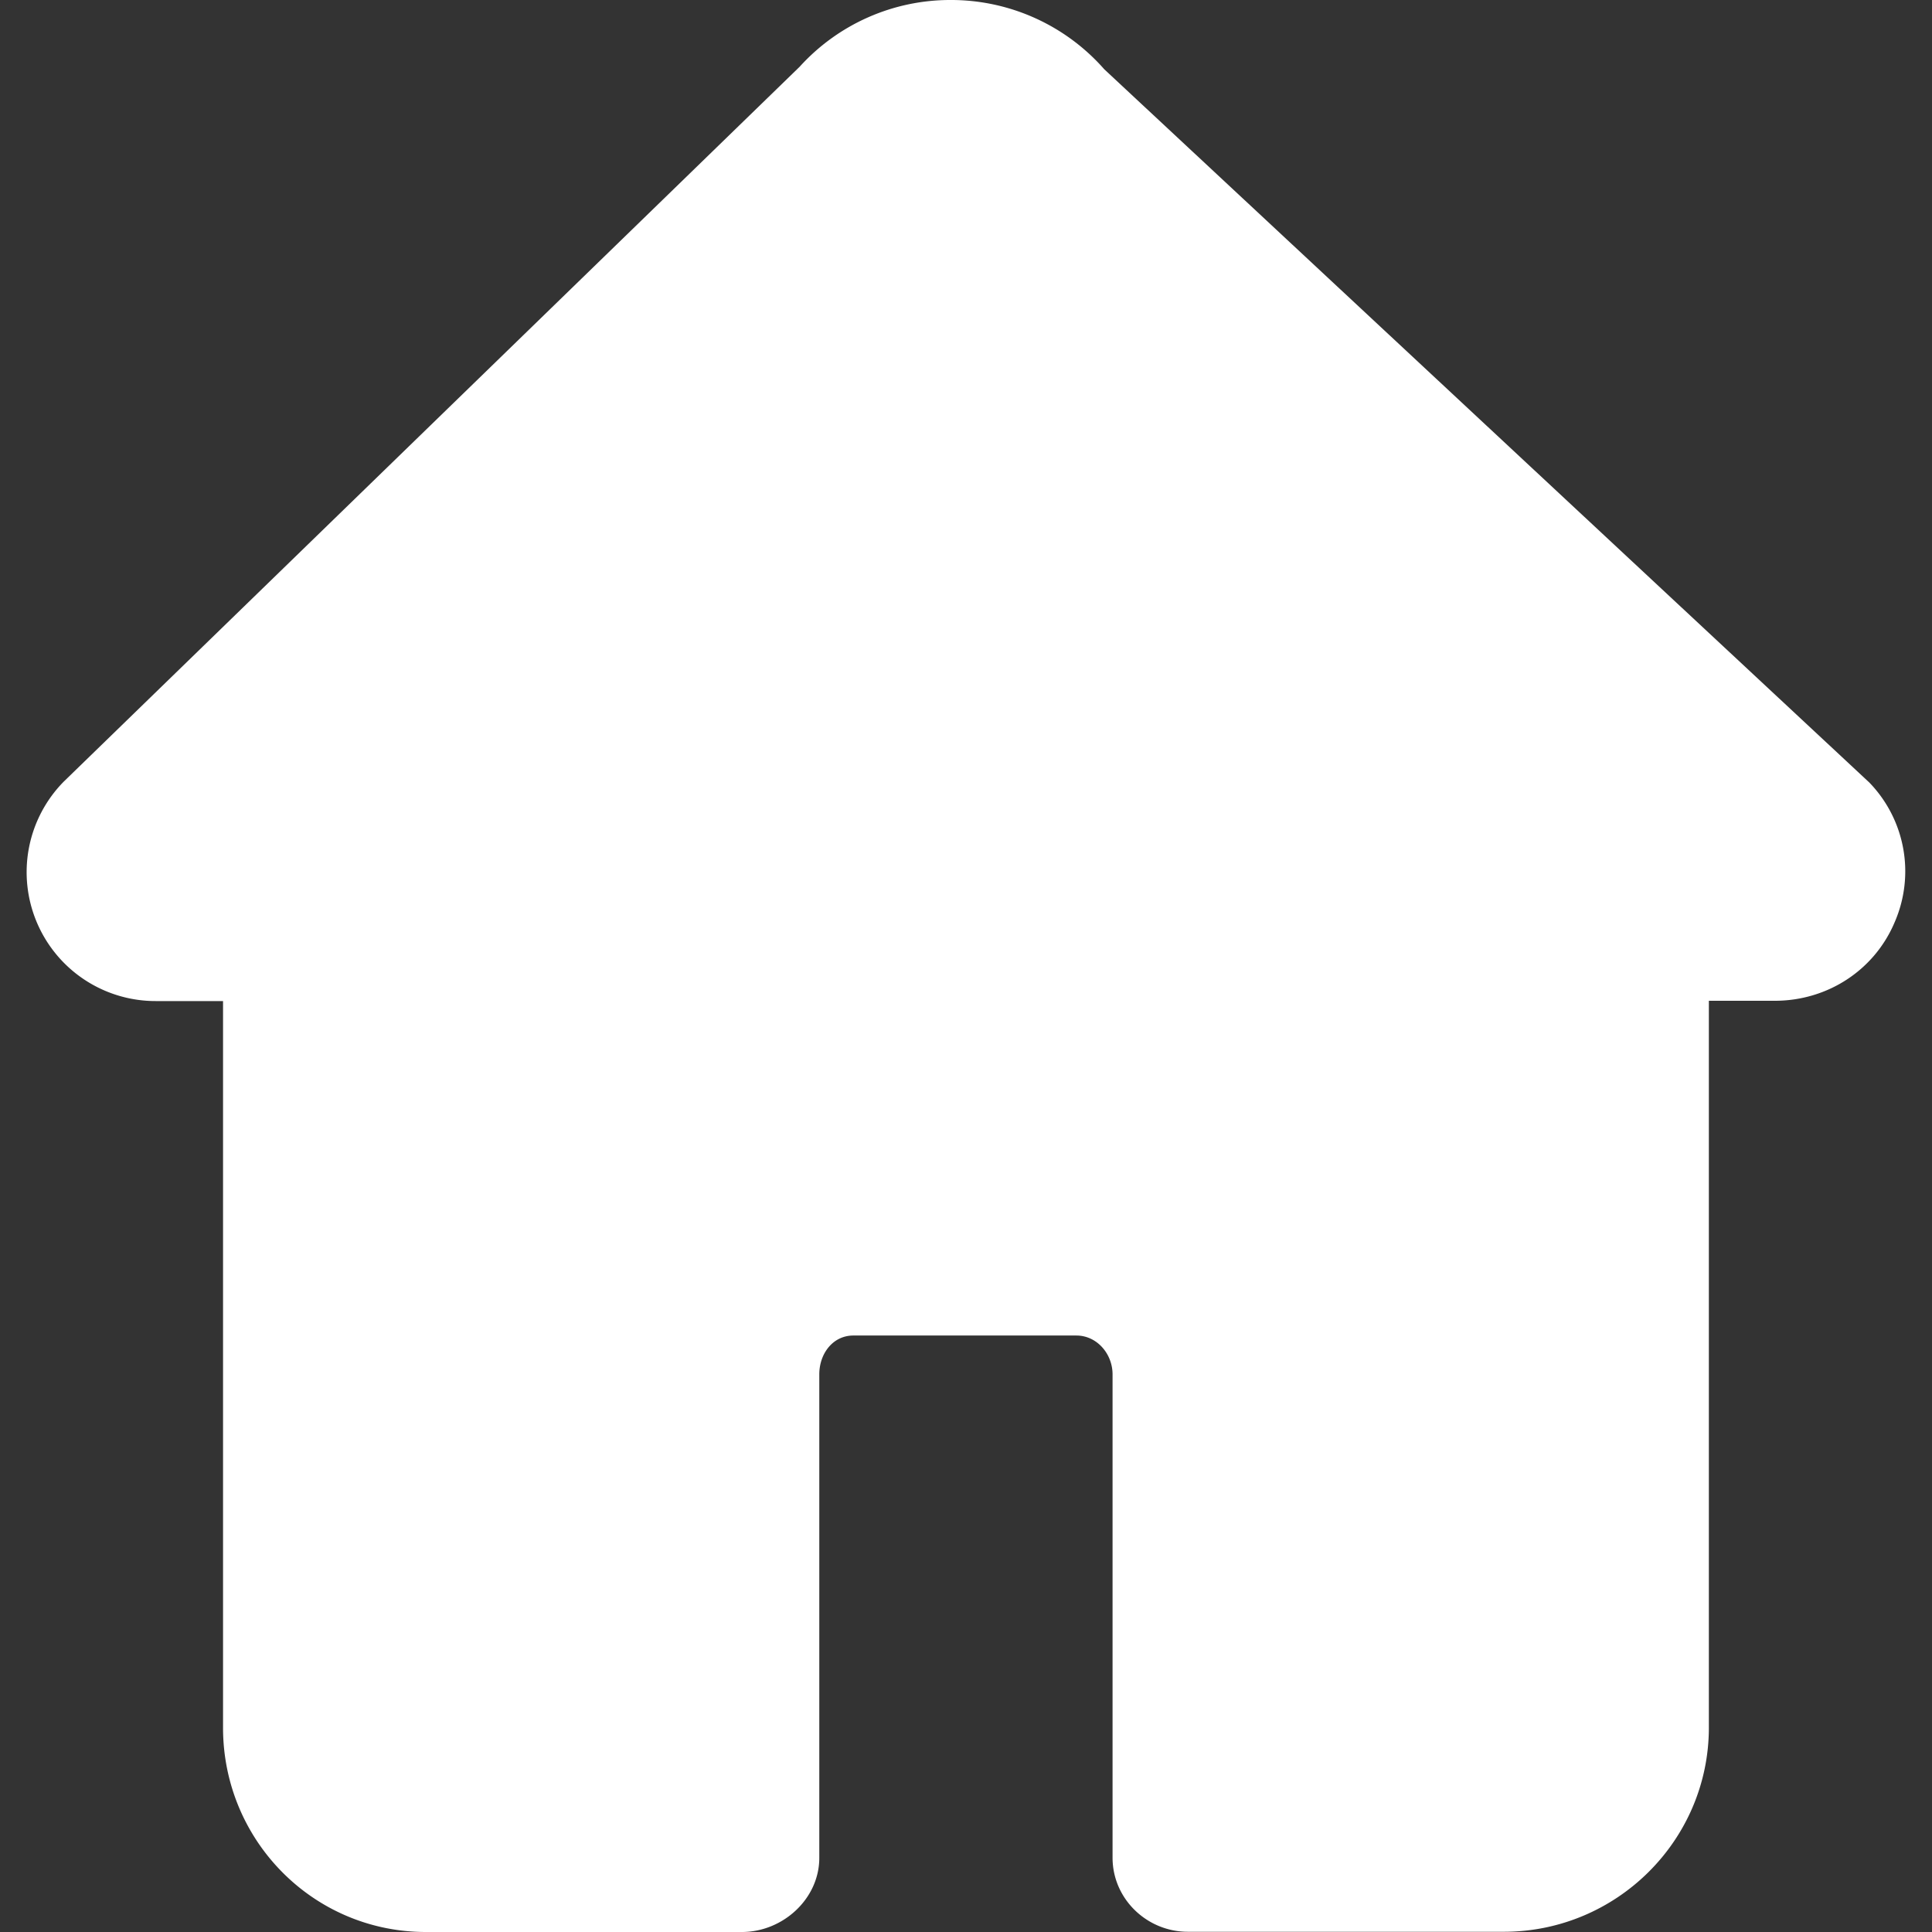
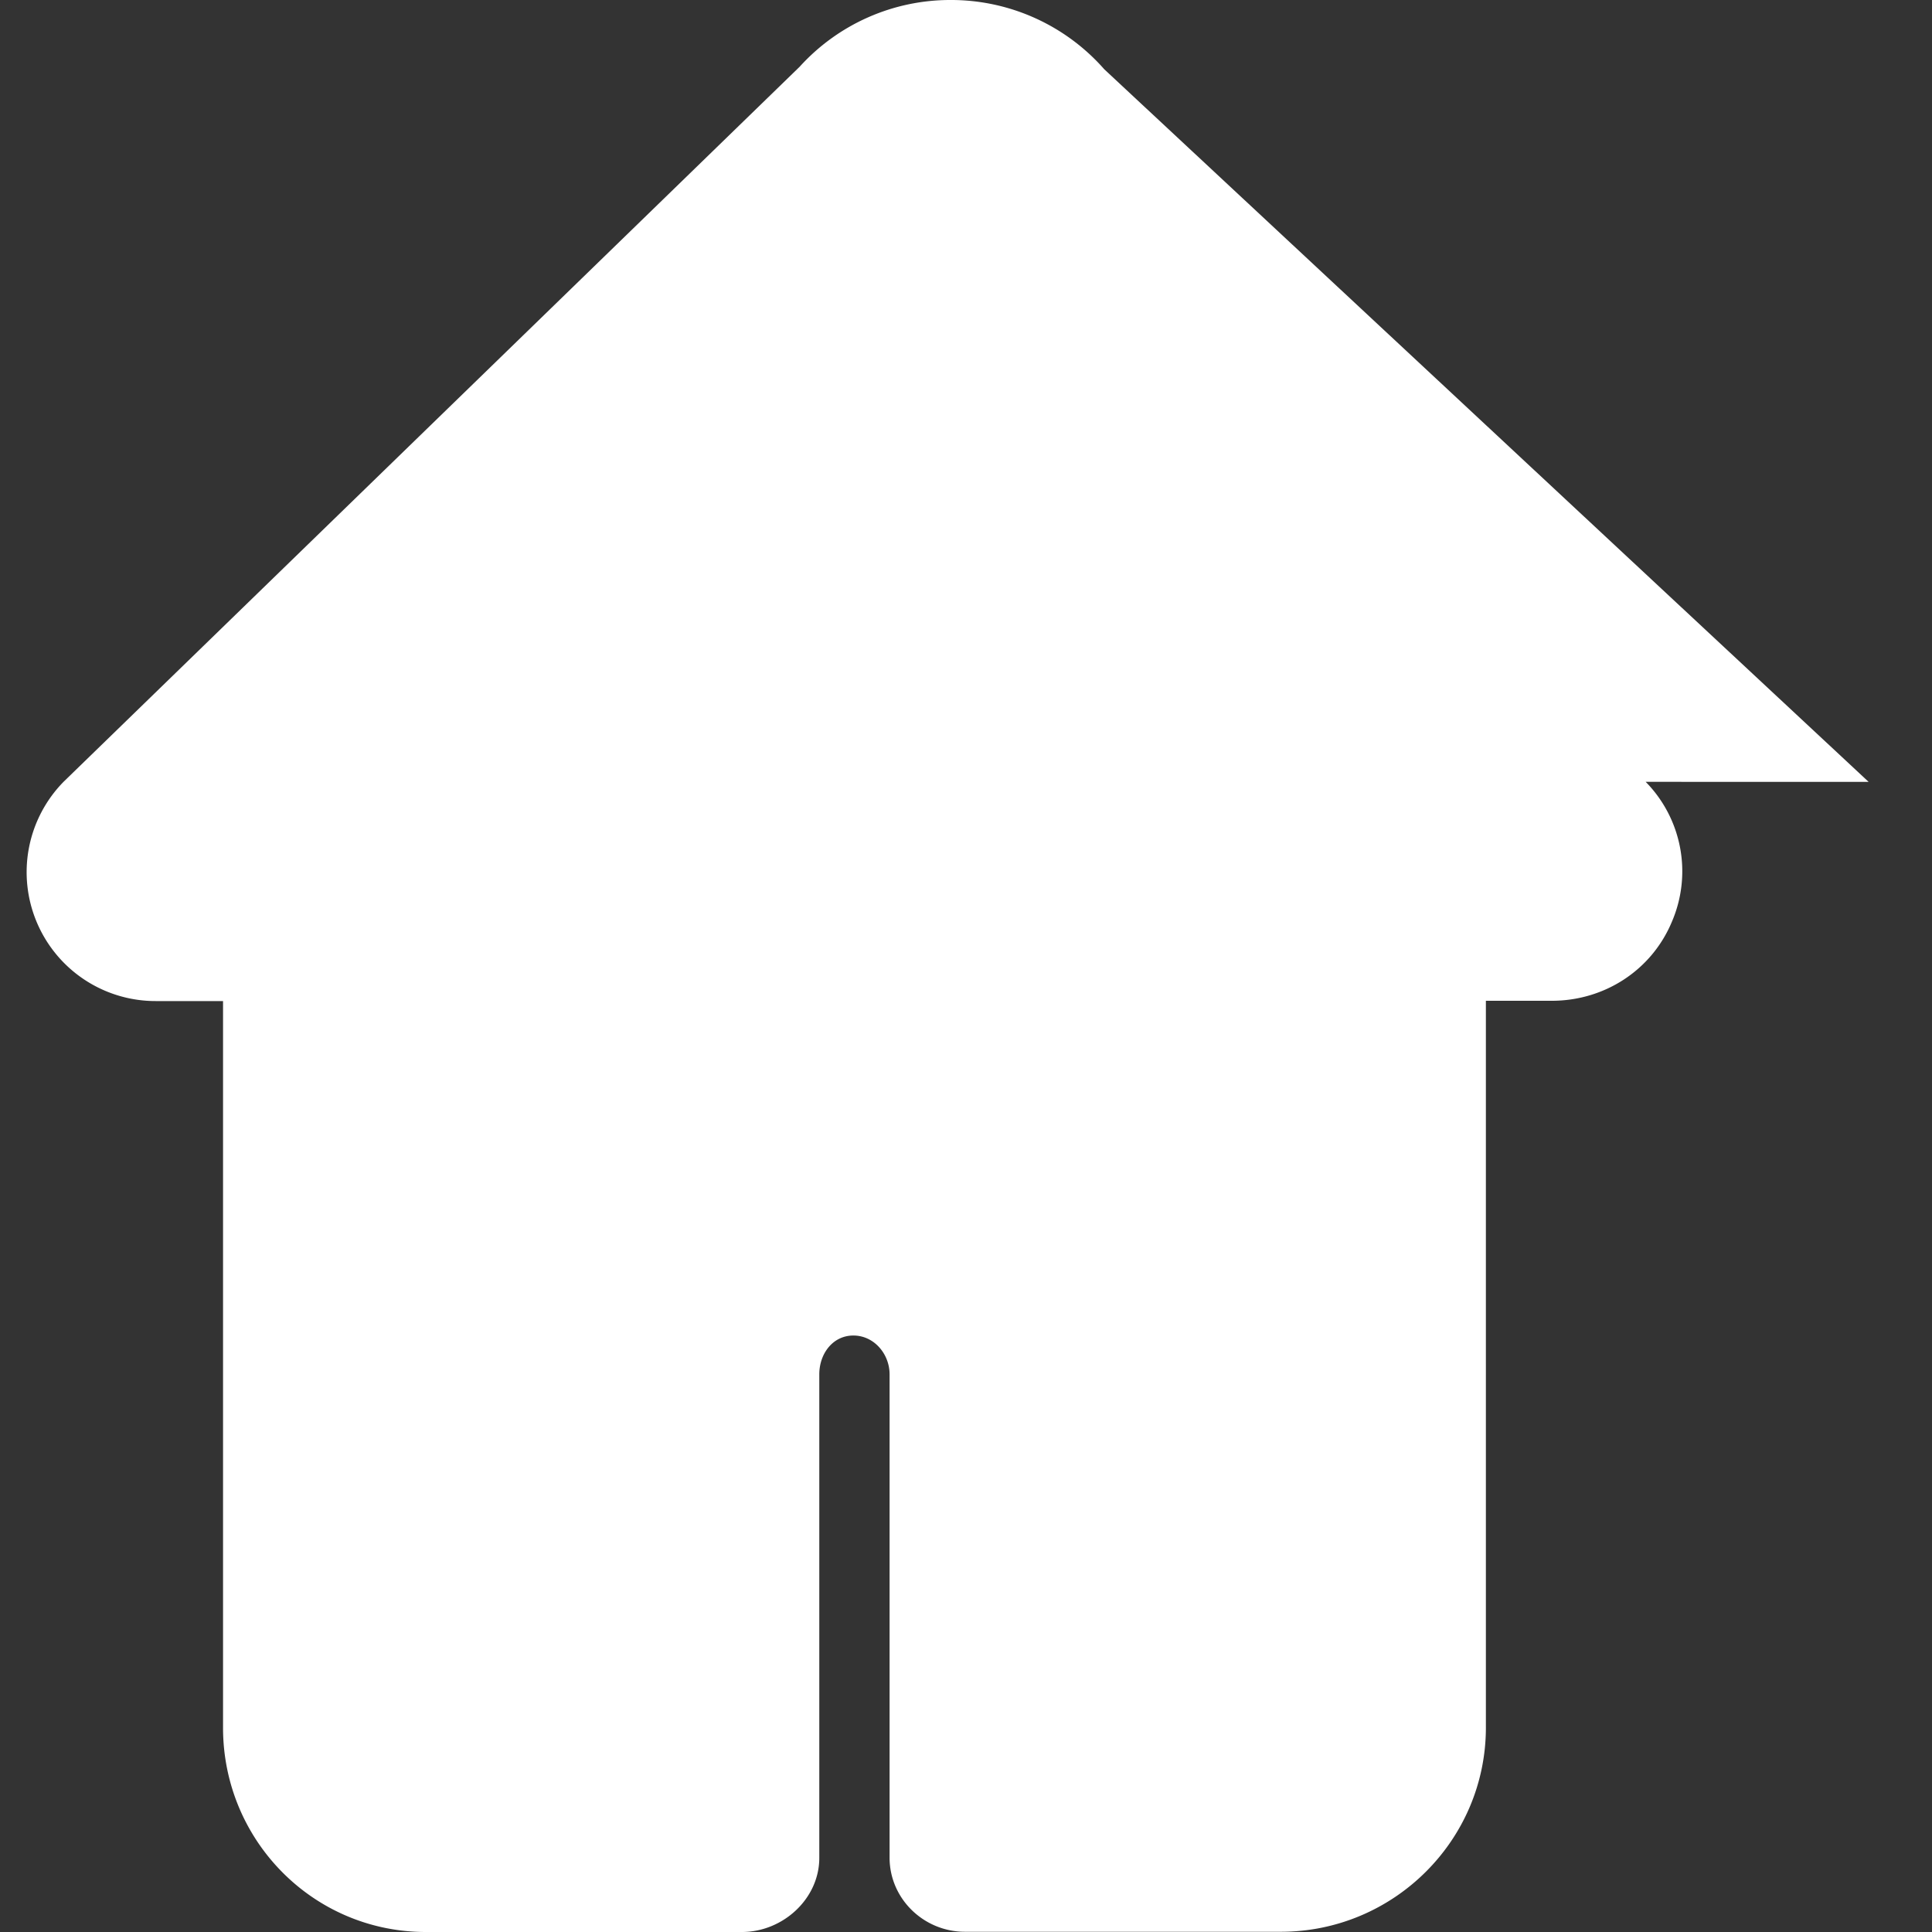
<svg xmlns="http://www.w3.org/2000/svg" class="icon" width="200px" height="200.00px" viewBox="0 0 1024 1024" version="1.1">
  <rect x="0" y="0" width="1024" height="1024" fill="#333333" stroke="none" />
-   <path d="M990.423 414.419L585.311 36.744A108.122 108.122 0 0 0 503.872 0a107.731 107.731 0 0 0-80.053 35.388L33.796 414.268a68.337 68.337 0 0 0 49.303 116.314h35.117v385.144c0 59.723 47.797 108.273 107.52 108.273h167.484c21.685 0 41.02-17.559 41.02-39.273v-256.301c0-10.933 7.168-20.57 18.071-20.57h118.182c10.933 0 19.185 9.758 19.185 20.57v256.181c0 21.835 18.191 39.273 39.906 39.273h167.484c59.723 0 108.664-48.429 108.664-108.273V530.432h34.997c27.708 0 52.706-16.053 63.488-41.653a67.644 67.644 0 0 0-13.794-74.391z" fill="#ffffff" />
+   <path d="M990.423 414.419L585.311 36.744A108.122 108.122 0 0 0 503.872 0a107.731 107.731 0 0 0-80.053 35.388L33.796 414.268a68.337 68.337 0 0 0 49.303 116.314h35.117v385.144c0 59.723 47.797 108.273 107.52 108.273h167.484c21.685 0 41.02-17.559 41.02-39.273v-256.301c0-10.933 7.168-20.57 18.071-20.57c10.933 0 19.185 9.758 19.185 20.57v256.181c0 21.835 18.191 39.273 39.906 39.273h167.484c59.723 0 108.664-48.429 108.664-108.273V530.432h34.997c27.708 0 52.706-16.053 63.488-41.653a67.644 67.644 0 0 0-13.794-74.391z" fill="#ffffff" />
</svg>